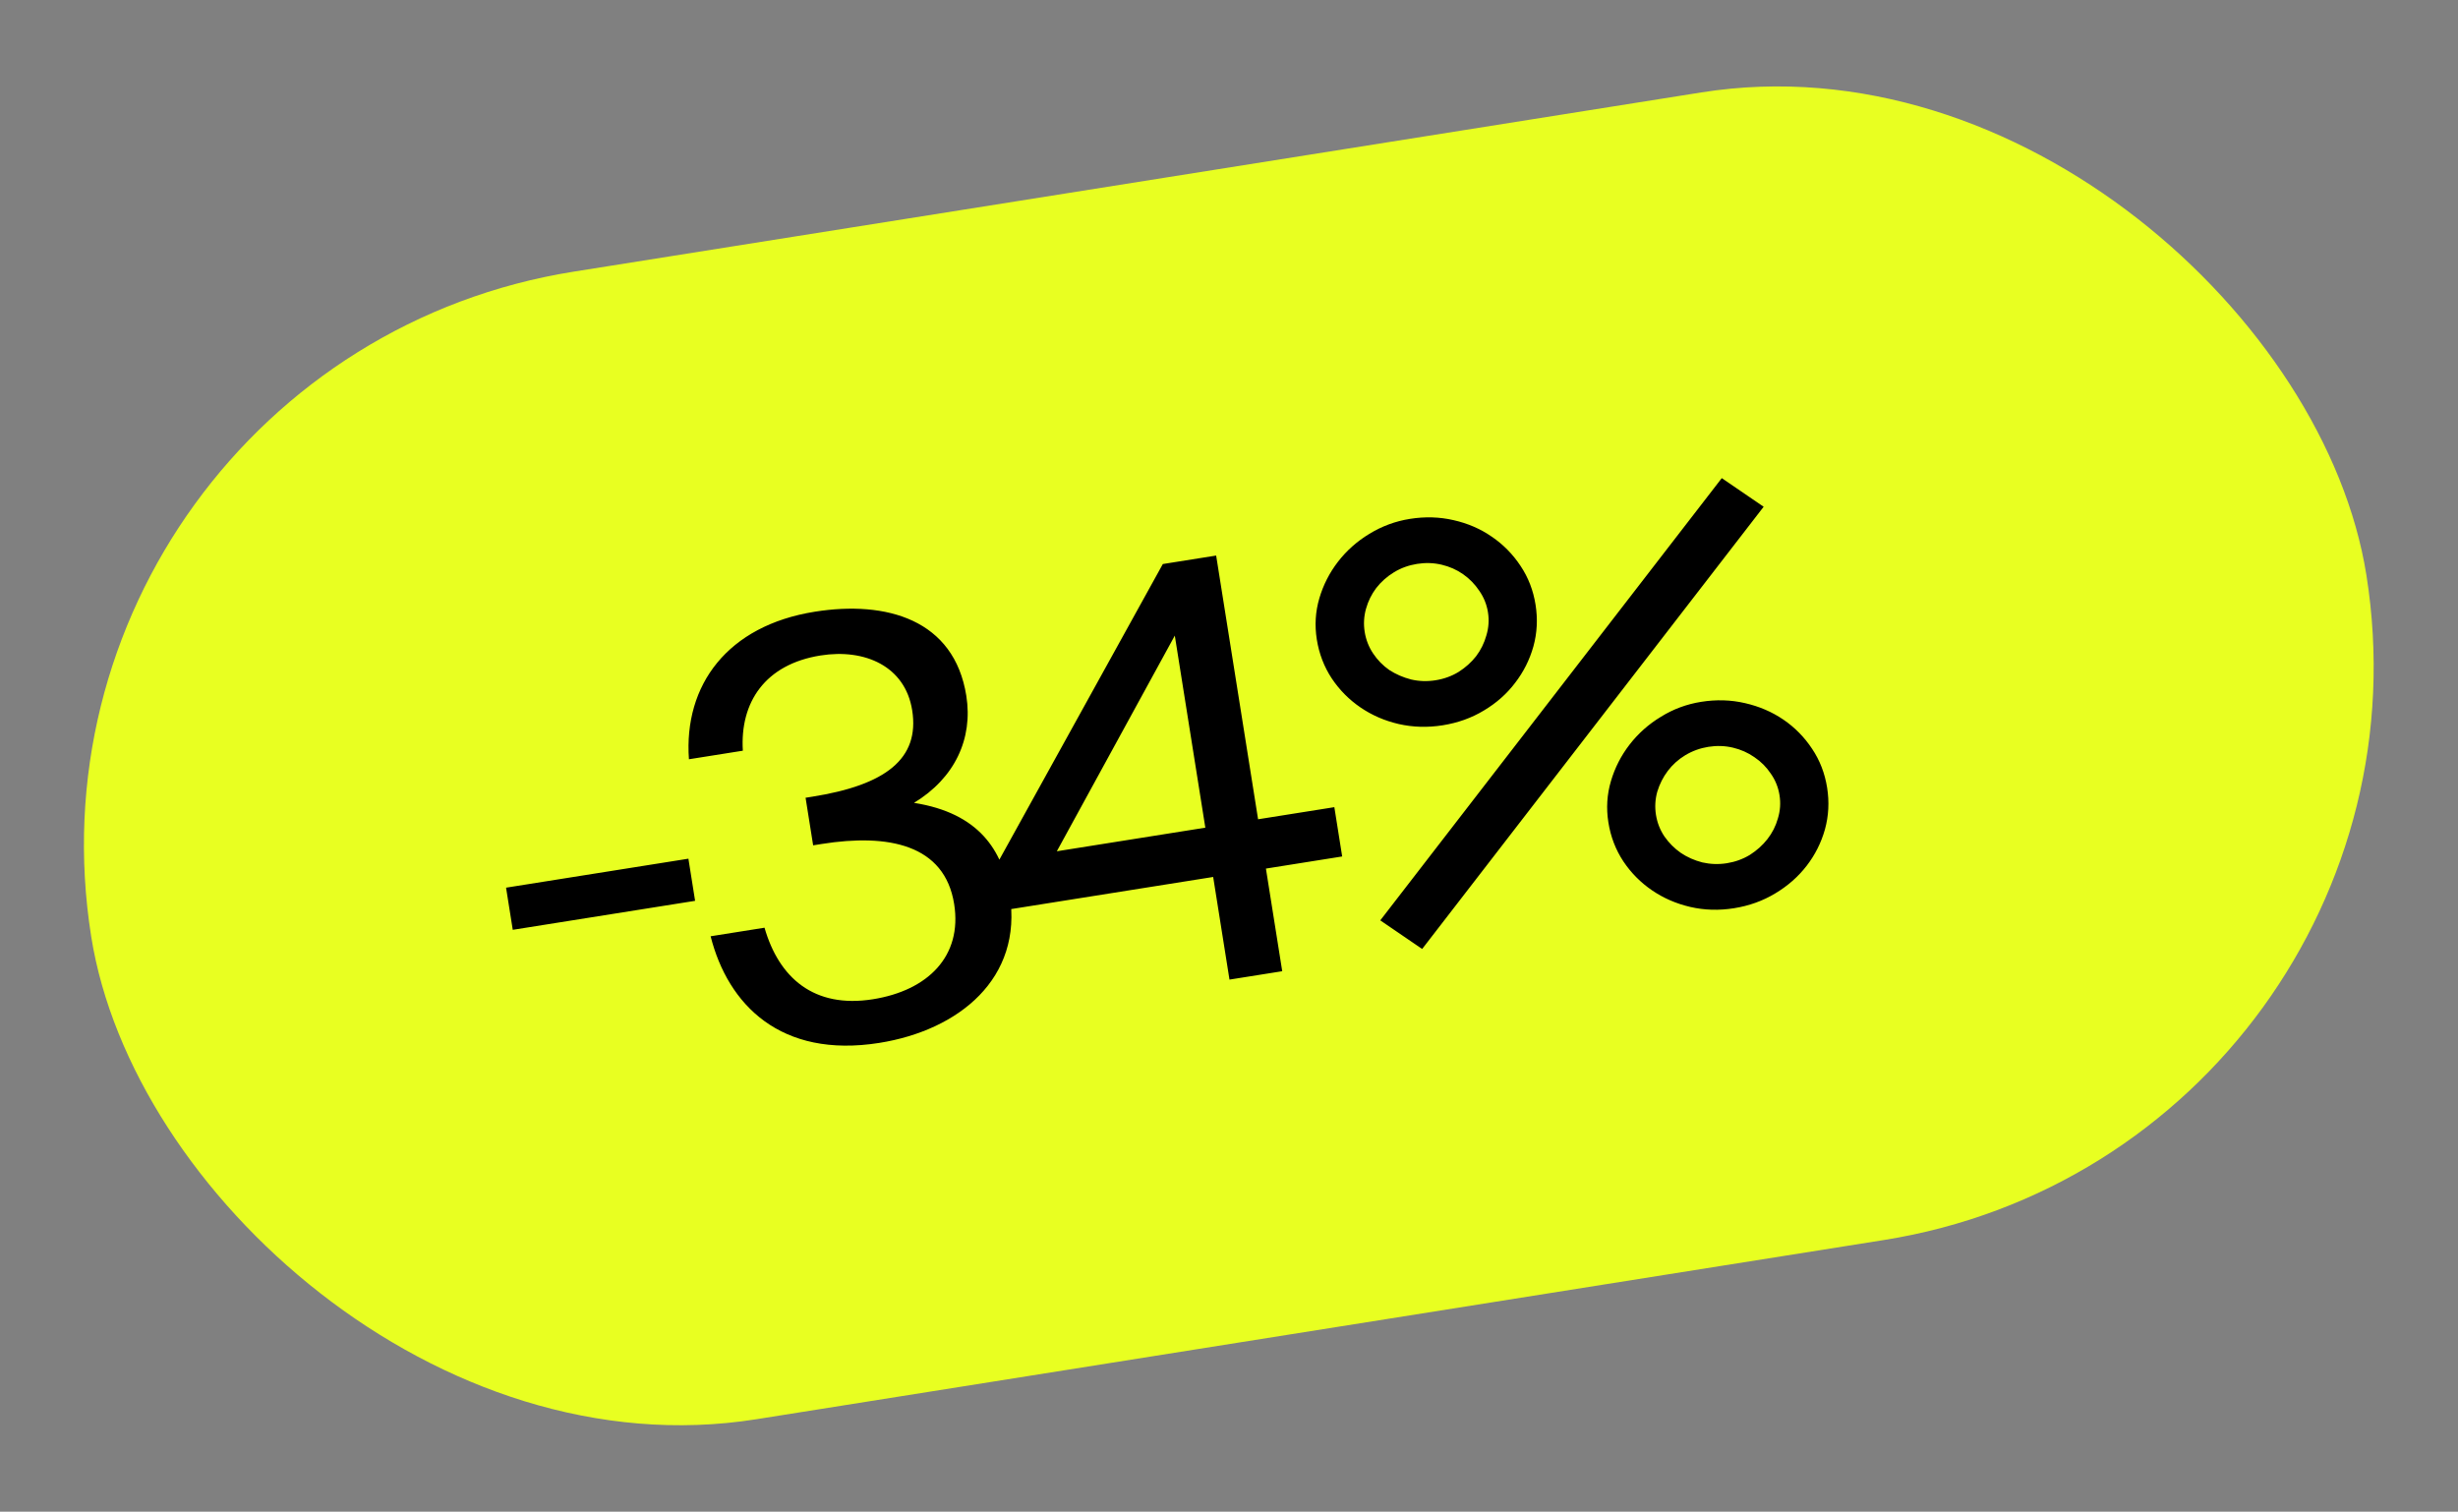
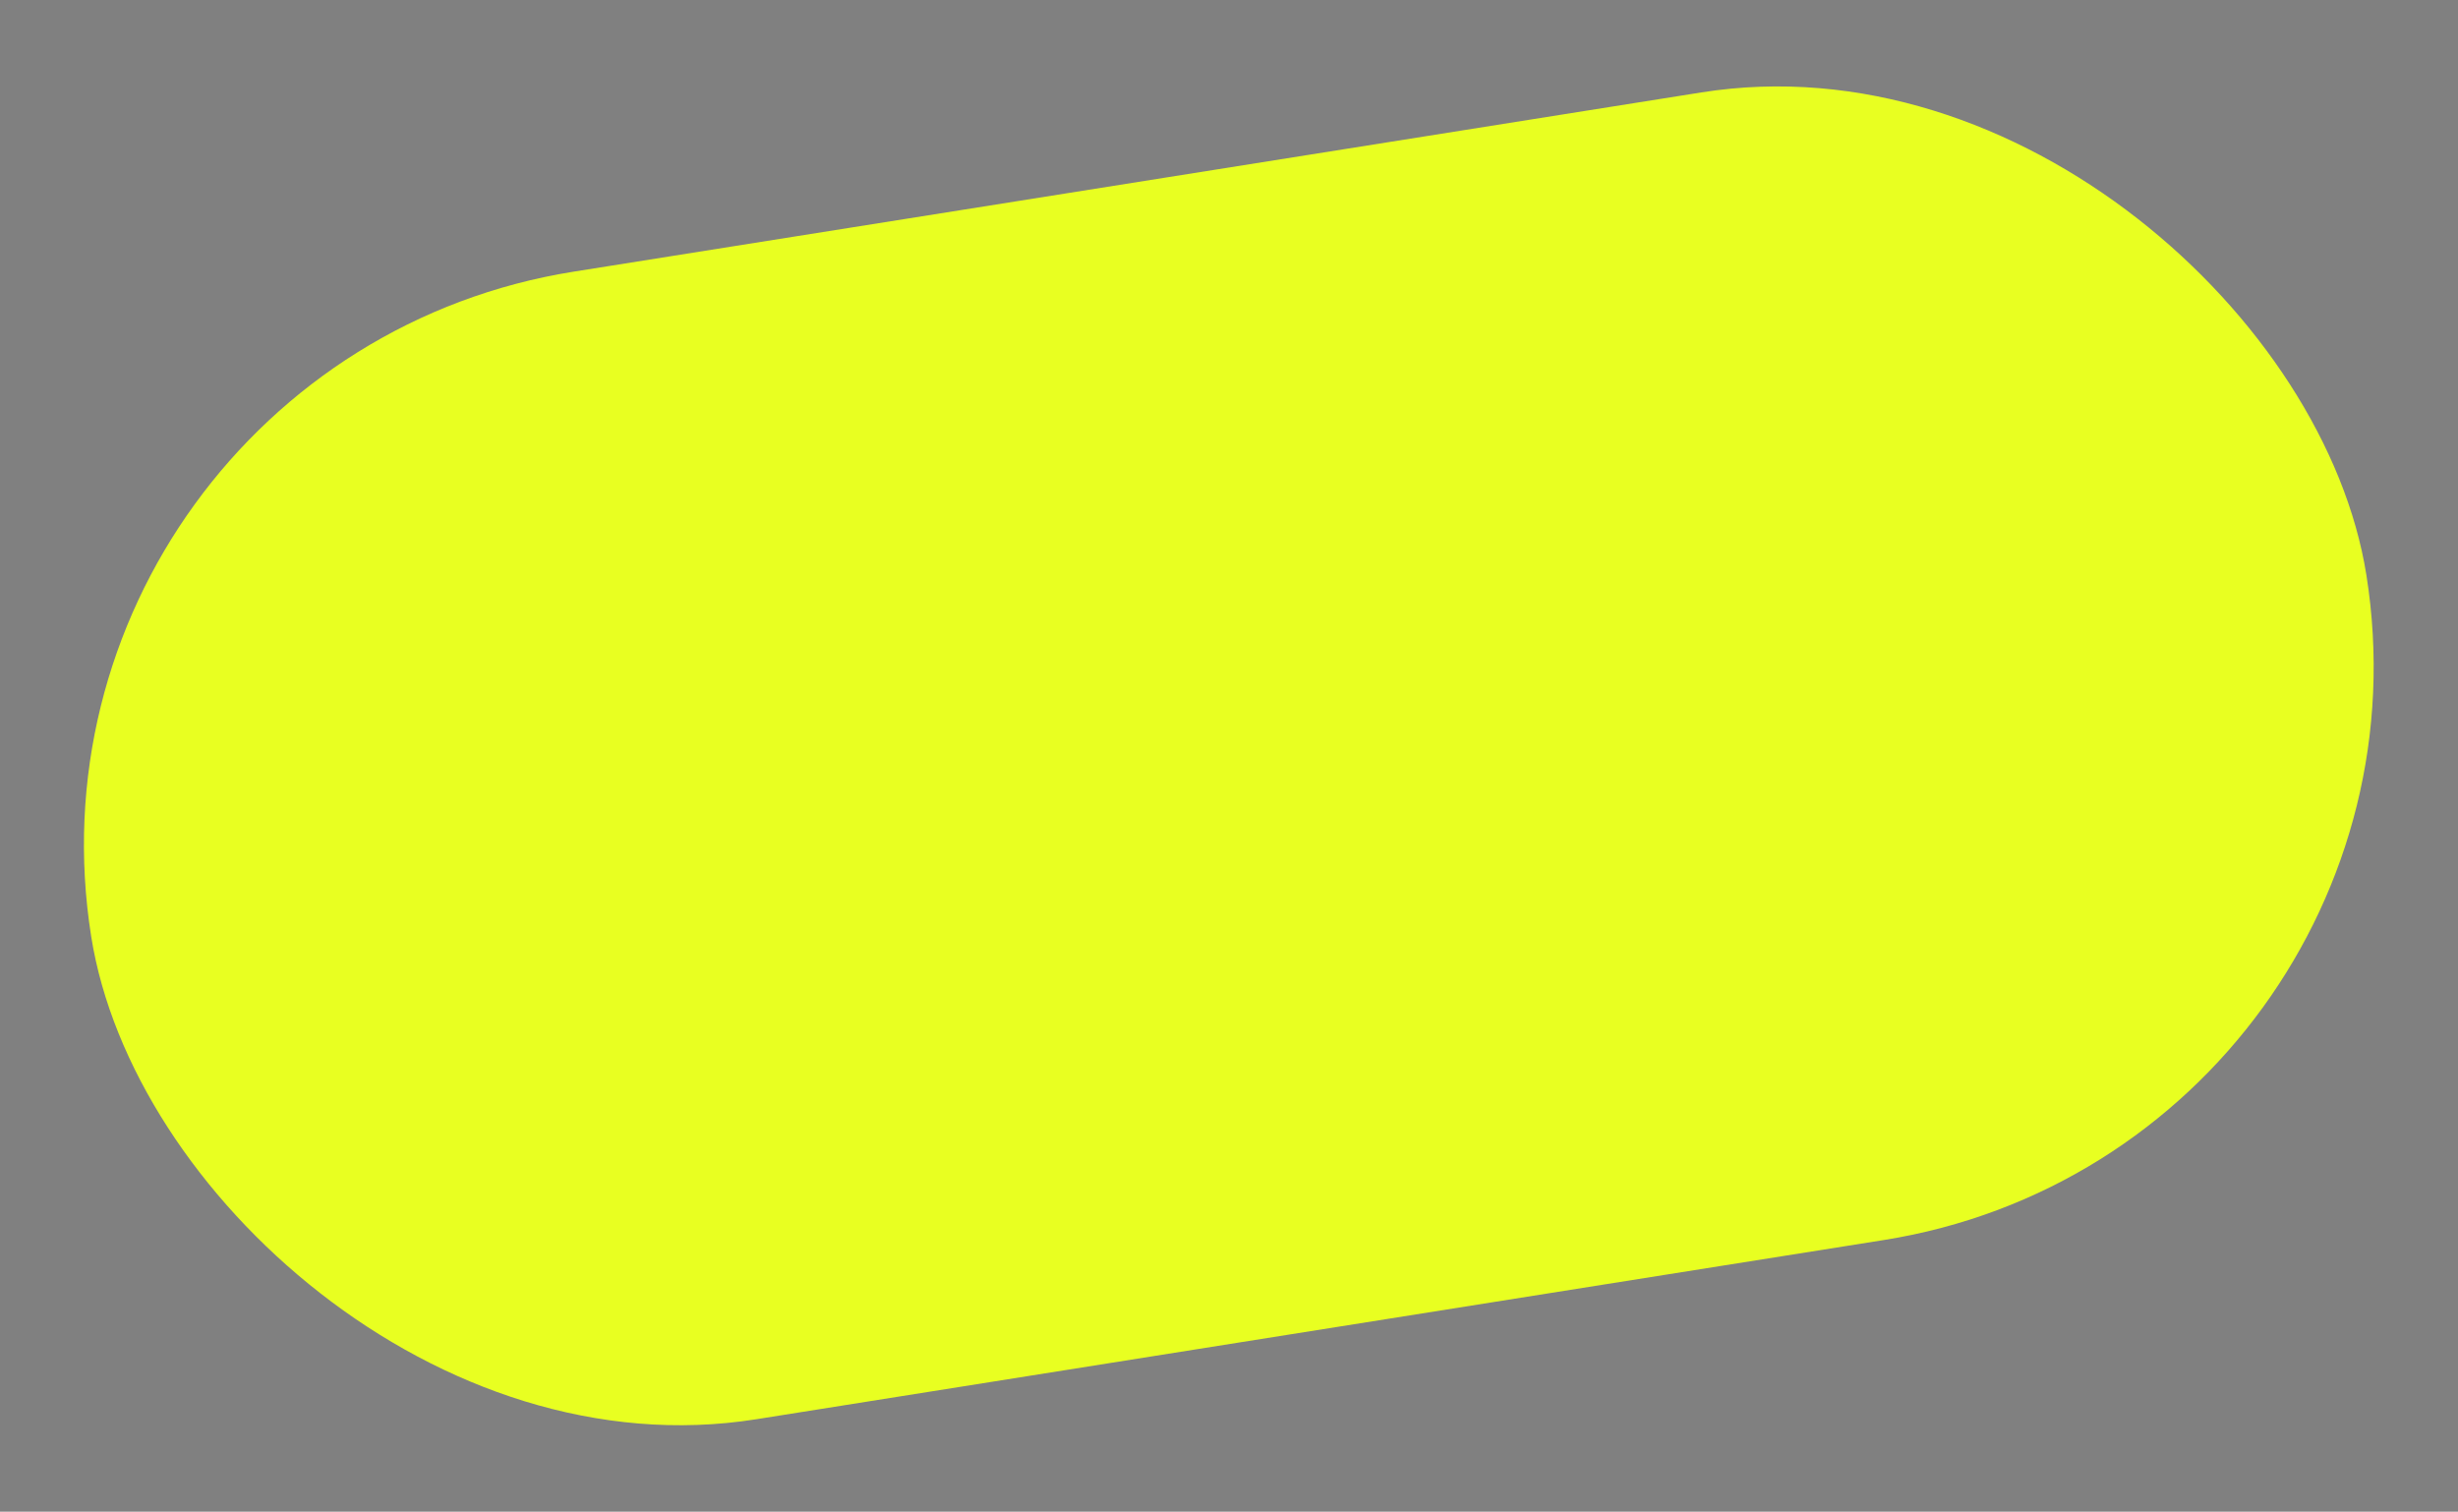
<svg xmlns="http://www.w3.org/2000/svg" width="239" height="147" viewBox="0 0 239 147" fill="none">
  <rect x="0" y="0" width="239" height="147" fill="#808080" stroke="none" />
  <rect y="35.283" width="224" height="113" rx="56.5" transform="rotate(-9.032 0 35.283)" fill="#E8FF21" />
-   <path d="M49.206 86.321L66.936 83.503L67.587 87.6L49.858 90.419L49.206 86.321ZM84.874 97.171C90.226 96.32 93.583 92.985 92.776 87.912C91.855 82.114 86.368 81.042 79.901 82.07L79.065 82.203L78.329 77.576L78.998 77.47C86.079 76.344 89.448 73.808 88.695 69.069C88.013 64.776 84.081 63.057 79.788 63.74C74.38 64.6 71.939 68.303 72.229 73.001L66.988 73.834C66.467 66.6 70.752 60.832 79.226 59.485C86.195 58.377 92.78 60.246 93.958 67.661C94.623 71.842 92.831 75.671 88.869 78.073C95.2 79.067 97.493 82.704 98.175 86.996C99.469 95.136 93.241 100.185 85.492 101.417C75.902 102.941 70.781 97.696 69.096 91.047L74.337 90.214C75.739 95.079 79.131 98.083 84.874 97.171ZM114.23 61.809L102.759 82.781L117.199 80.486L114.23 61.809ZM129.743 78.492L130.505 83.286L123.09 84.465L124.676 94.445L119.547 95.26L117.961 85.28L97.89 88.471L97.128 83.676L113.066 54.849L118.251 54.025L122.328 79.67L129.743 78.492ZM168.604 88.319C167.135 88.553 165.719 88.511 164.354 88.195C162.989 87.878 161.751 87.341 160.64 86.584C159.529 85.827 158.598 84.889 157.849 83.77C157.096 82.632 156.609 81.366 156.388 79.972C156.169 78.597 156.252 77.26 156.636 75.96C157.02 74.661 157.623 73.479 158.444 72.415C159.282 71.329 160.3 70.424 161.5 69.7C162.696 68.957 164.001 68.473 165.413 68.249C166.881 68.015 168.298 68.057 169.663 68.373C171.046 68.687 172.294 69.222 173.405 69.979C174.516 70.736 175.448 71.684 176.2 72.822C176.95 73.941 177.435 75.197 177.657 76.591C177.878 77.985 177.808 79.34 177.445 80.655C177.08 81.951 176.486 83.132 175.665 84.196C174.843 85.26 173.823 86.156 172.605 86.883C171.406 87.607 170.072 88.086 168.604 88.319ZM128.038 62.186C127.82 60.811 127.902 59.474 128.286 58.174C128.671 56.874 129.273 55.693 130.095 54.628C130.932 53.543 131.951 52.638 133.15 51.913C134.365 51.168 135.679 50.683 137.092 50.458C138.56 50.225 139.976 50.266 141.341 50.583C142.725 50.896 143.963 51.433 145.055 52.193C146.167 52.95 147.098 53.898 147.851 55.035C148.6 56.155 149.086 57.411 149.307 58.805C149.529 60.199 149.459 61.553 149.096 62.869C148.73 64.165 148.137 65.346 147.315 66.41C146.512 67.471 145.502 68.365 144.284 69.092C143.084 69.817 141.75 70.295 140.282 70.529C138.814 70.762 137.388 70.722 136.004 70.408C134.639 70.092 133.401 69.555 132.29 68.798C131.179 68.041 130.249 67.103 129.499 65.984C128.747 64.846 128.26 63.58 128.038 62.186ZM167.414 46.495L171.486 49.278L138.281 92.282L134.209 89.5L167.414 46.495ZM132.693 61.446C132.815 62.208 133.088 62.908 133.513 63.545C133.938 64.183 134.462 64.719 135.083 65.153C135.721 65.566 136.427 65.873 137.202 66.074C137.974 66.256 138.769 66.282 139.586 66.152C140.404 66.022 141.152 65.751 141.829 65.338C142.504 64.907 143.071 64.398 143.53 63.81C143.986 63.205 144.317 62.533 144.524 61.795C144.749 61.054 144.801 60.303 144.68 59.541C144.559 58.779 144.276 58.081 143.833 57.446C143.407 56.809 142.884 56.273 142.262 55.838C141.641 55.403 140.944 55.095 140.172 54.913C139.4 54.731 138.605 54.705 137.787 54.835C136.97 54.965 136.222 55.236 135.544 55.648C134.867 56.061 134.291 56.572 133.816 57.181C133.36 57.787 133.028 58.459 132.822 59.197C132.615 59.934 132.572 60.684 132.693 61.446ZM161.015 79.237C161.136 79.999 161.409 80.698 161.835 81.336C162.278 81.97 162.811 82.505 163.433 82.939C164.051 83.355 164.748 83.664 165.523 83.865C166.314 84.044 167.109 84.07 167.908 83.943C168.726 83.813 169.473 83.541 170.151 83.129C170.825 82.698 171.392 82.189 171.851 81.601C172.326 80.992 172.667 80.319 172.873 79.581C173.099 78.84 173.151 78.089 173.029 77.327C172.908 76.565 172.626 75.867 172.182 75.232C171.757 74.595 171.224 74.06 170.584 73.629C169.962 73.194 169.265 72.885 168.493 72.703C167.721 72.521 166.926 72.495 166.109 72.625C165.31 72.752 164.562 73.023 163.866 73.439C163.188 73.852 162.622 74.361 162.165 74.967C161.709 75.573 161.368 76.246 161.143 76.987C160.937 77.725 160.894 78.475 161.015 79.237Z" fill="black" />
</svg>